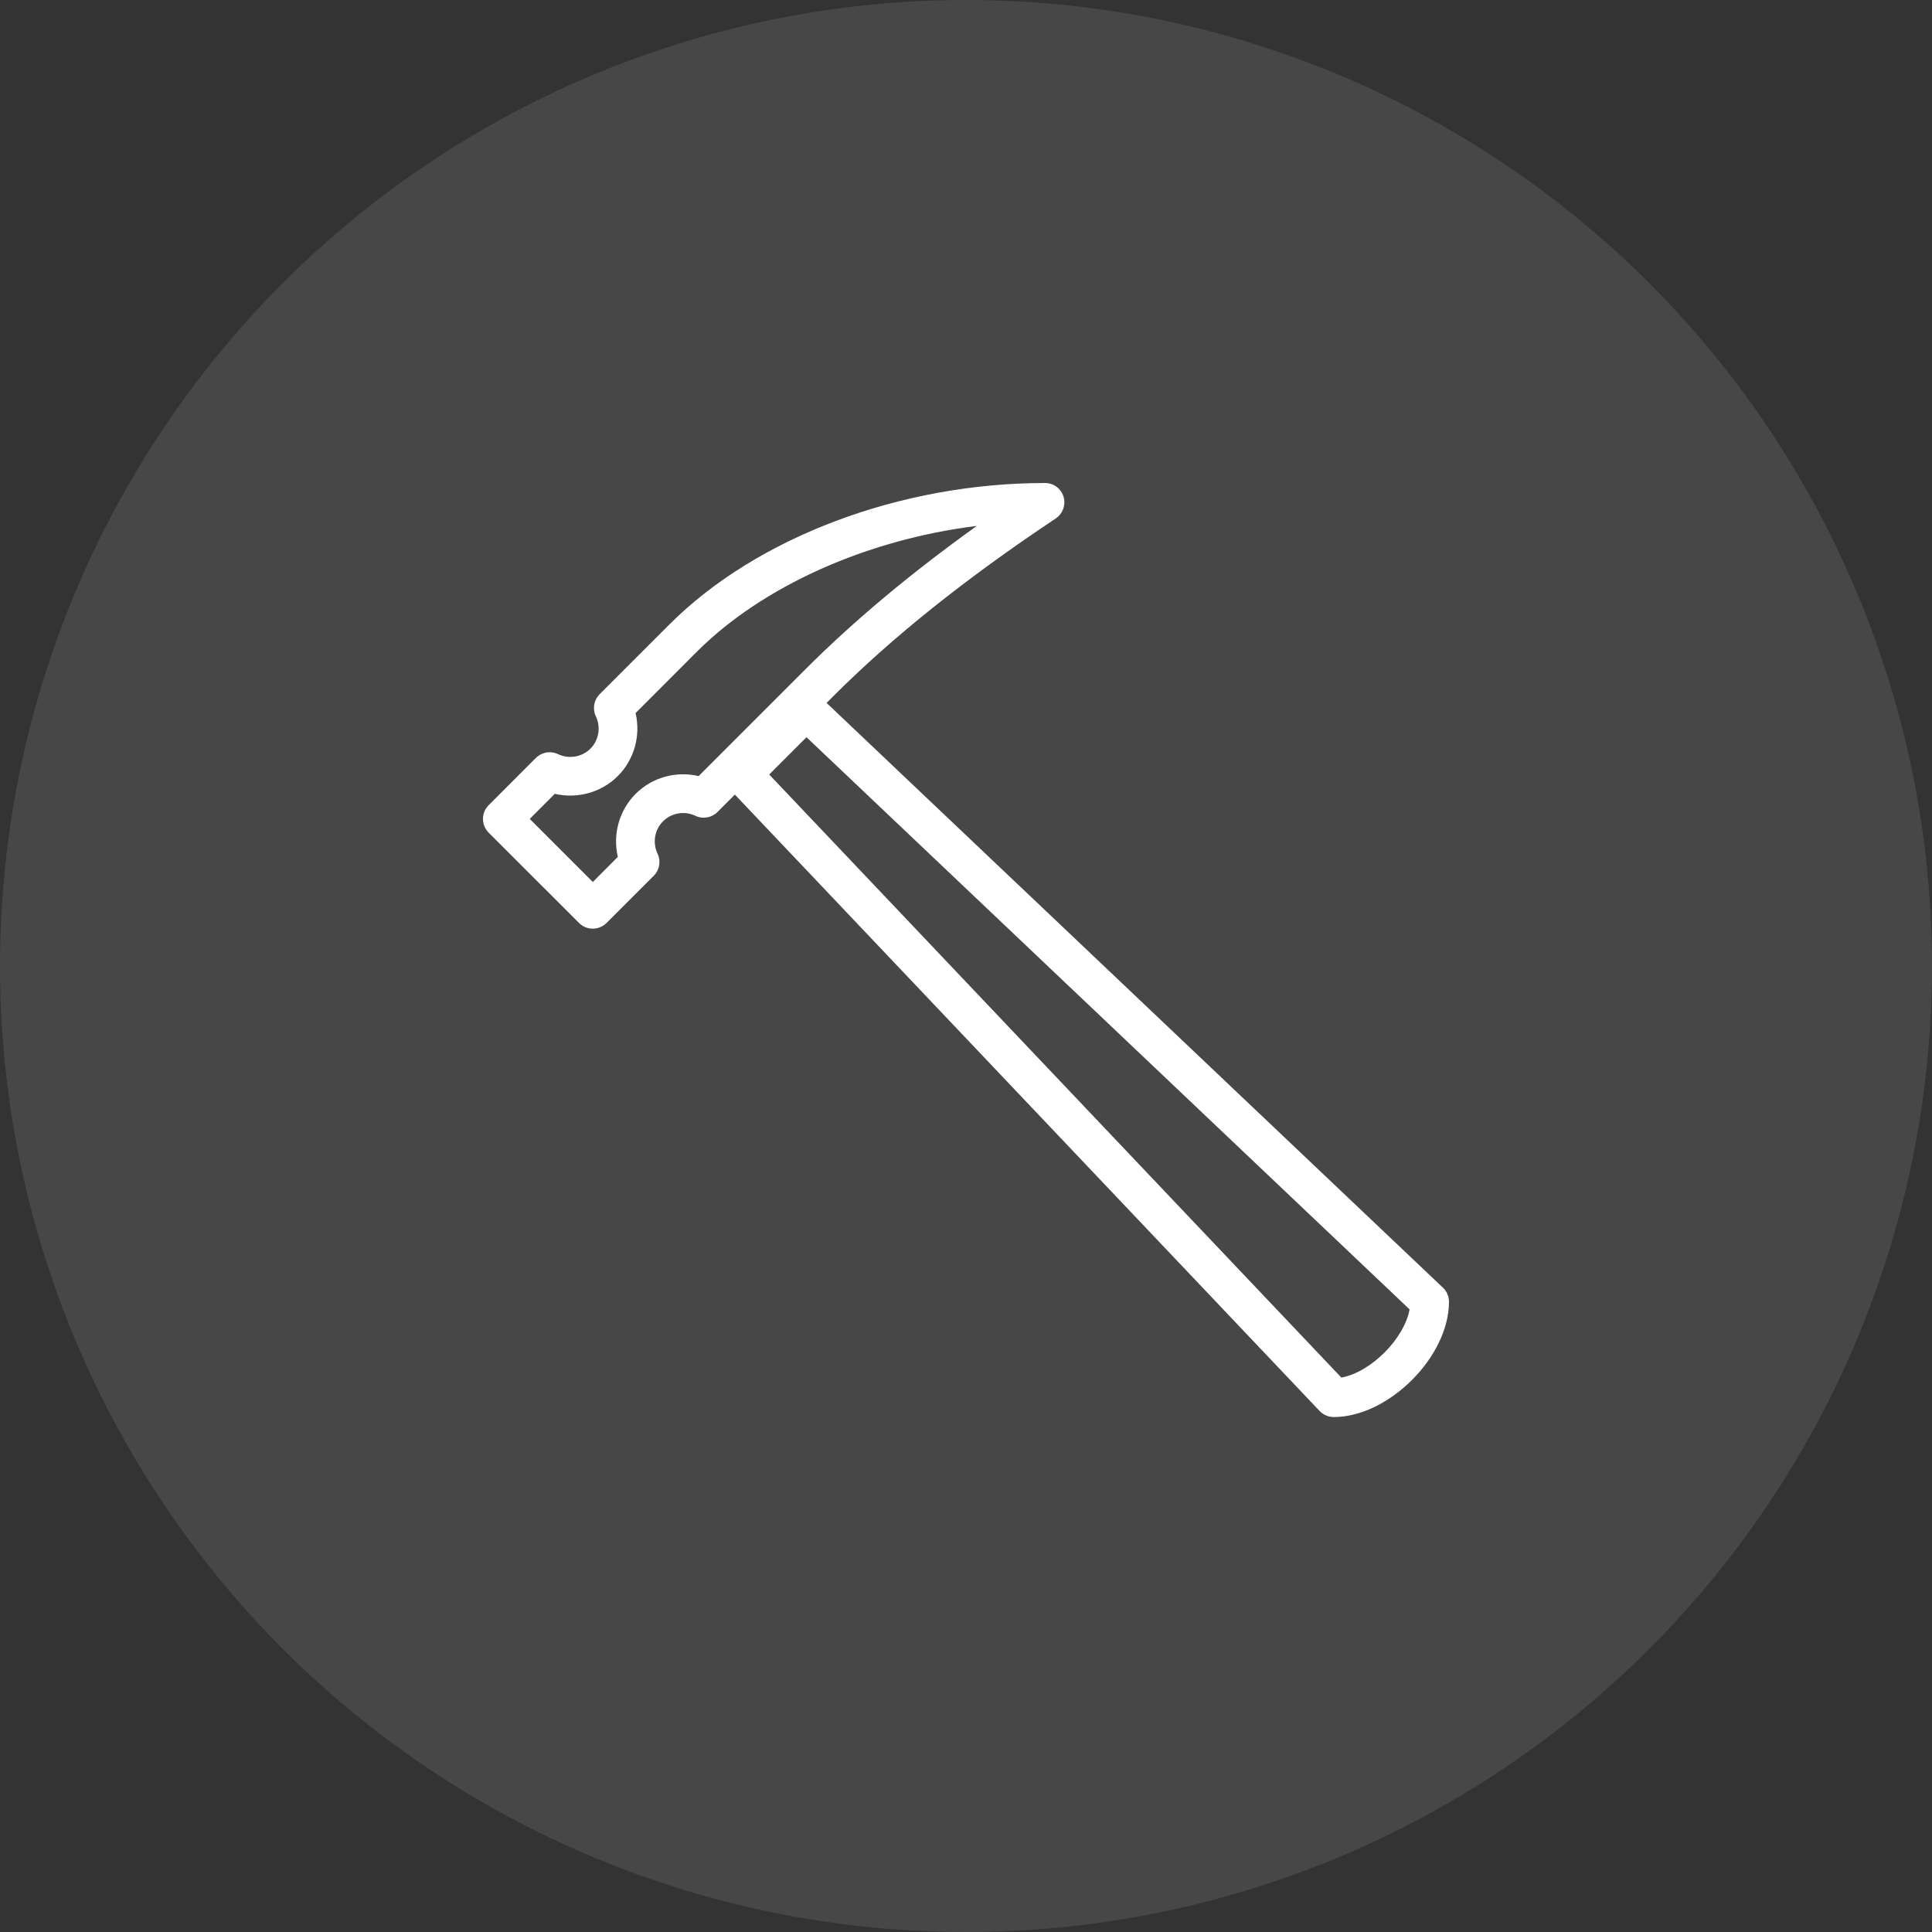
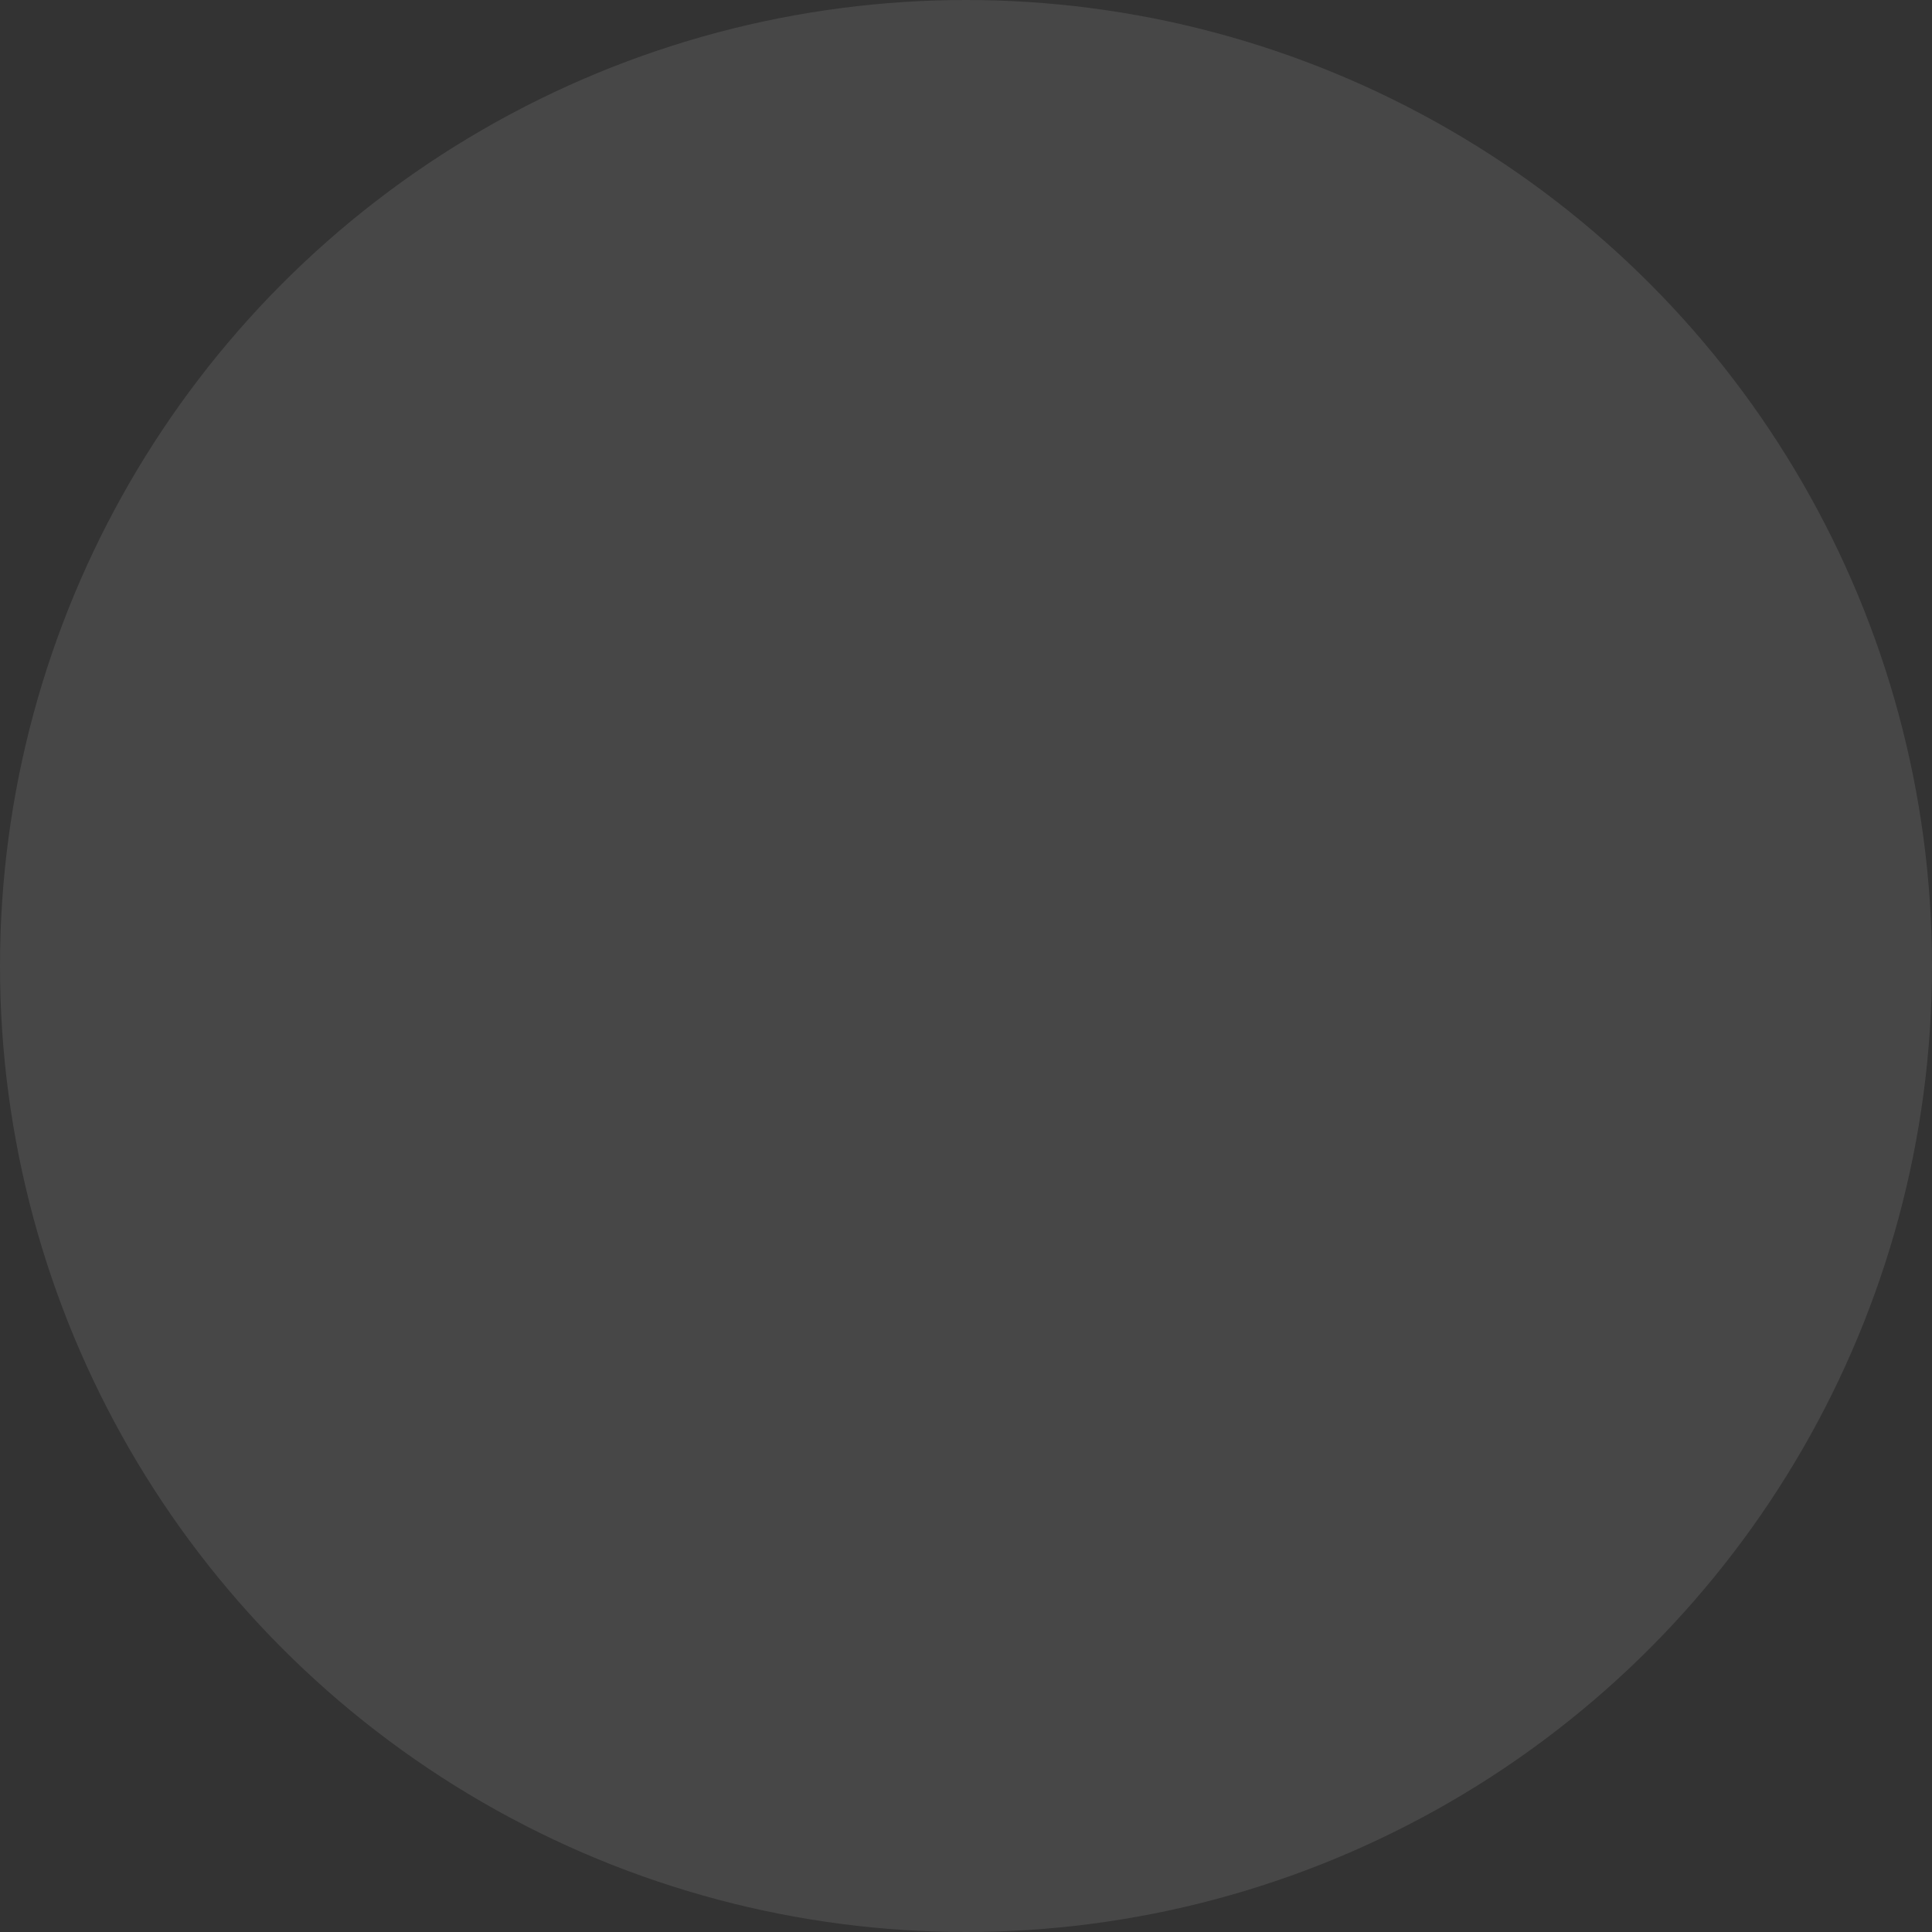
<svg xmlns="http://www.w3.org/2000/svg" width="128px" height="128px" viewBox="0 0 128 128" version="1.1">
  <rect x="0" y="0" width="128" height="128" fill="#333333" stroke="none" />
  <title>Group</title>
  <g id="Conventional" stroke="none" stroke-width="1" fill="none" fill-rule="evenodd">
    <g id="1.0-Desktop" transform="translate(-380, -1774)">
      <g id="Group" transform="translate(380, 1774)">
        <circle id="Oval" fill="#FFFFFF" opacity="0.1" cx="64" cy="64" r="64" />
-         <rect id="Rectangle" x="32" y="32" width="64" height="64" />
-         <path d="M40.933,56.769 L39.276,58.433 L35.097,54.254 L36.757,52.593 C38.265,52.942 39.852,52.497 40.933,51.415 C42.015,50.331 42.463,48.743 42.108,47.243 L46.172,43.175 C50.521,38.836 57.401,35.751 64.716,34.843 C60.29,38.02 56.565,41.137 53.346,44.356 L46.284,51.419 C44.783,51.063 43.196,51.508 42.111,52.596 C41.026,53.684 40.581,55.271 40.933,56.769 M88.869,91.268 L50.962,51.313 L53.433,48.843 L93.388,86.75 C93.033,88.702 90.818,90.916 88.869,91.268 M95.599,85.313 L54.764,46.571 L55.161,46.171 C59.135,42.196 63.973,38.331 69.945,34.35 C70.412,34.039 70.623,33.447 70.463,32.91 C70.297,32.366 69.801,32.001 69.234,32.001 C59.666,32.001 50.133,35.588 44.357,41.364 L39.727,45.995 C39.343,46.379 39.244,46.964 39.474,47.454 C39.82,48.174 39.676,49.041 39.116,49.601 C38.559,50.161 37.692,50.305 36.965,49.963 C36.482,49.729 35.897,49.828 35.506,50.212 L32.373,53.348 C31.874,53.847 31.874,54.663 32.373,55.163 L38.367,61.153 C38.61,61.396 38.933,61.527 39.276,61.527 C39.609,61.527 39.941,61.39 40.181,61.153 L43.314,58.02 C43.698,57.636 43.801,57.051 43.567,56.561 C43.221,55.838 43.365,54.971 43.929,54.414 C44.485,53.854 45.346,53.707 46.073,54.049 C46.559,54.286 47.145,54.183 47.532,53.799 L48.687,52.644 L87.429,93.483 C87.673,93.735 88.012,93.883 88.361,93.883 C92.002,93.883 95.999,89.886 95.999,86.244 C95.999,85.892 95.855,85.553 95.599,85.313" id="Fill-1" fill="#FFFFFF" />
      </g>
    </g>
  </g>
</svg>